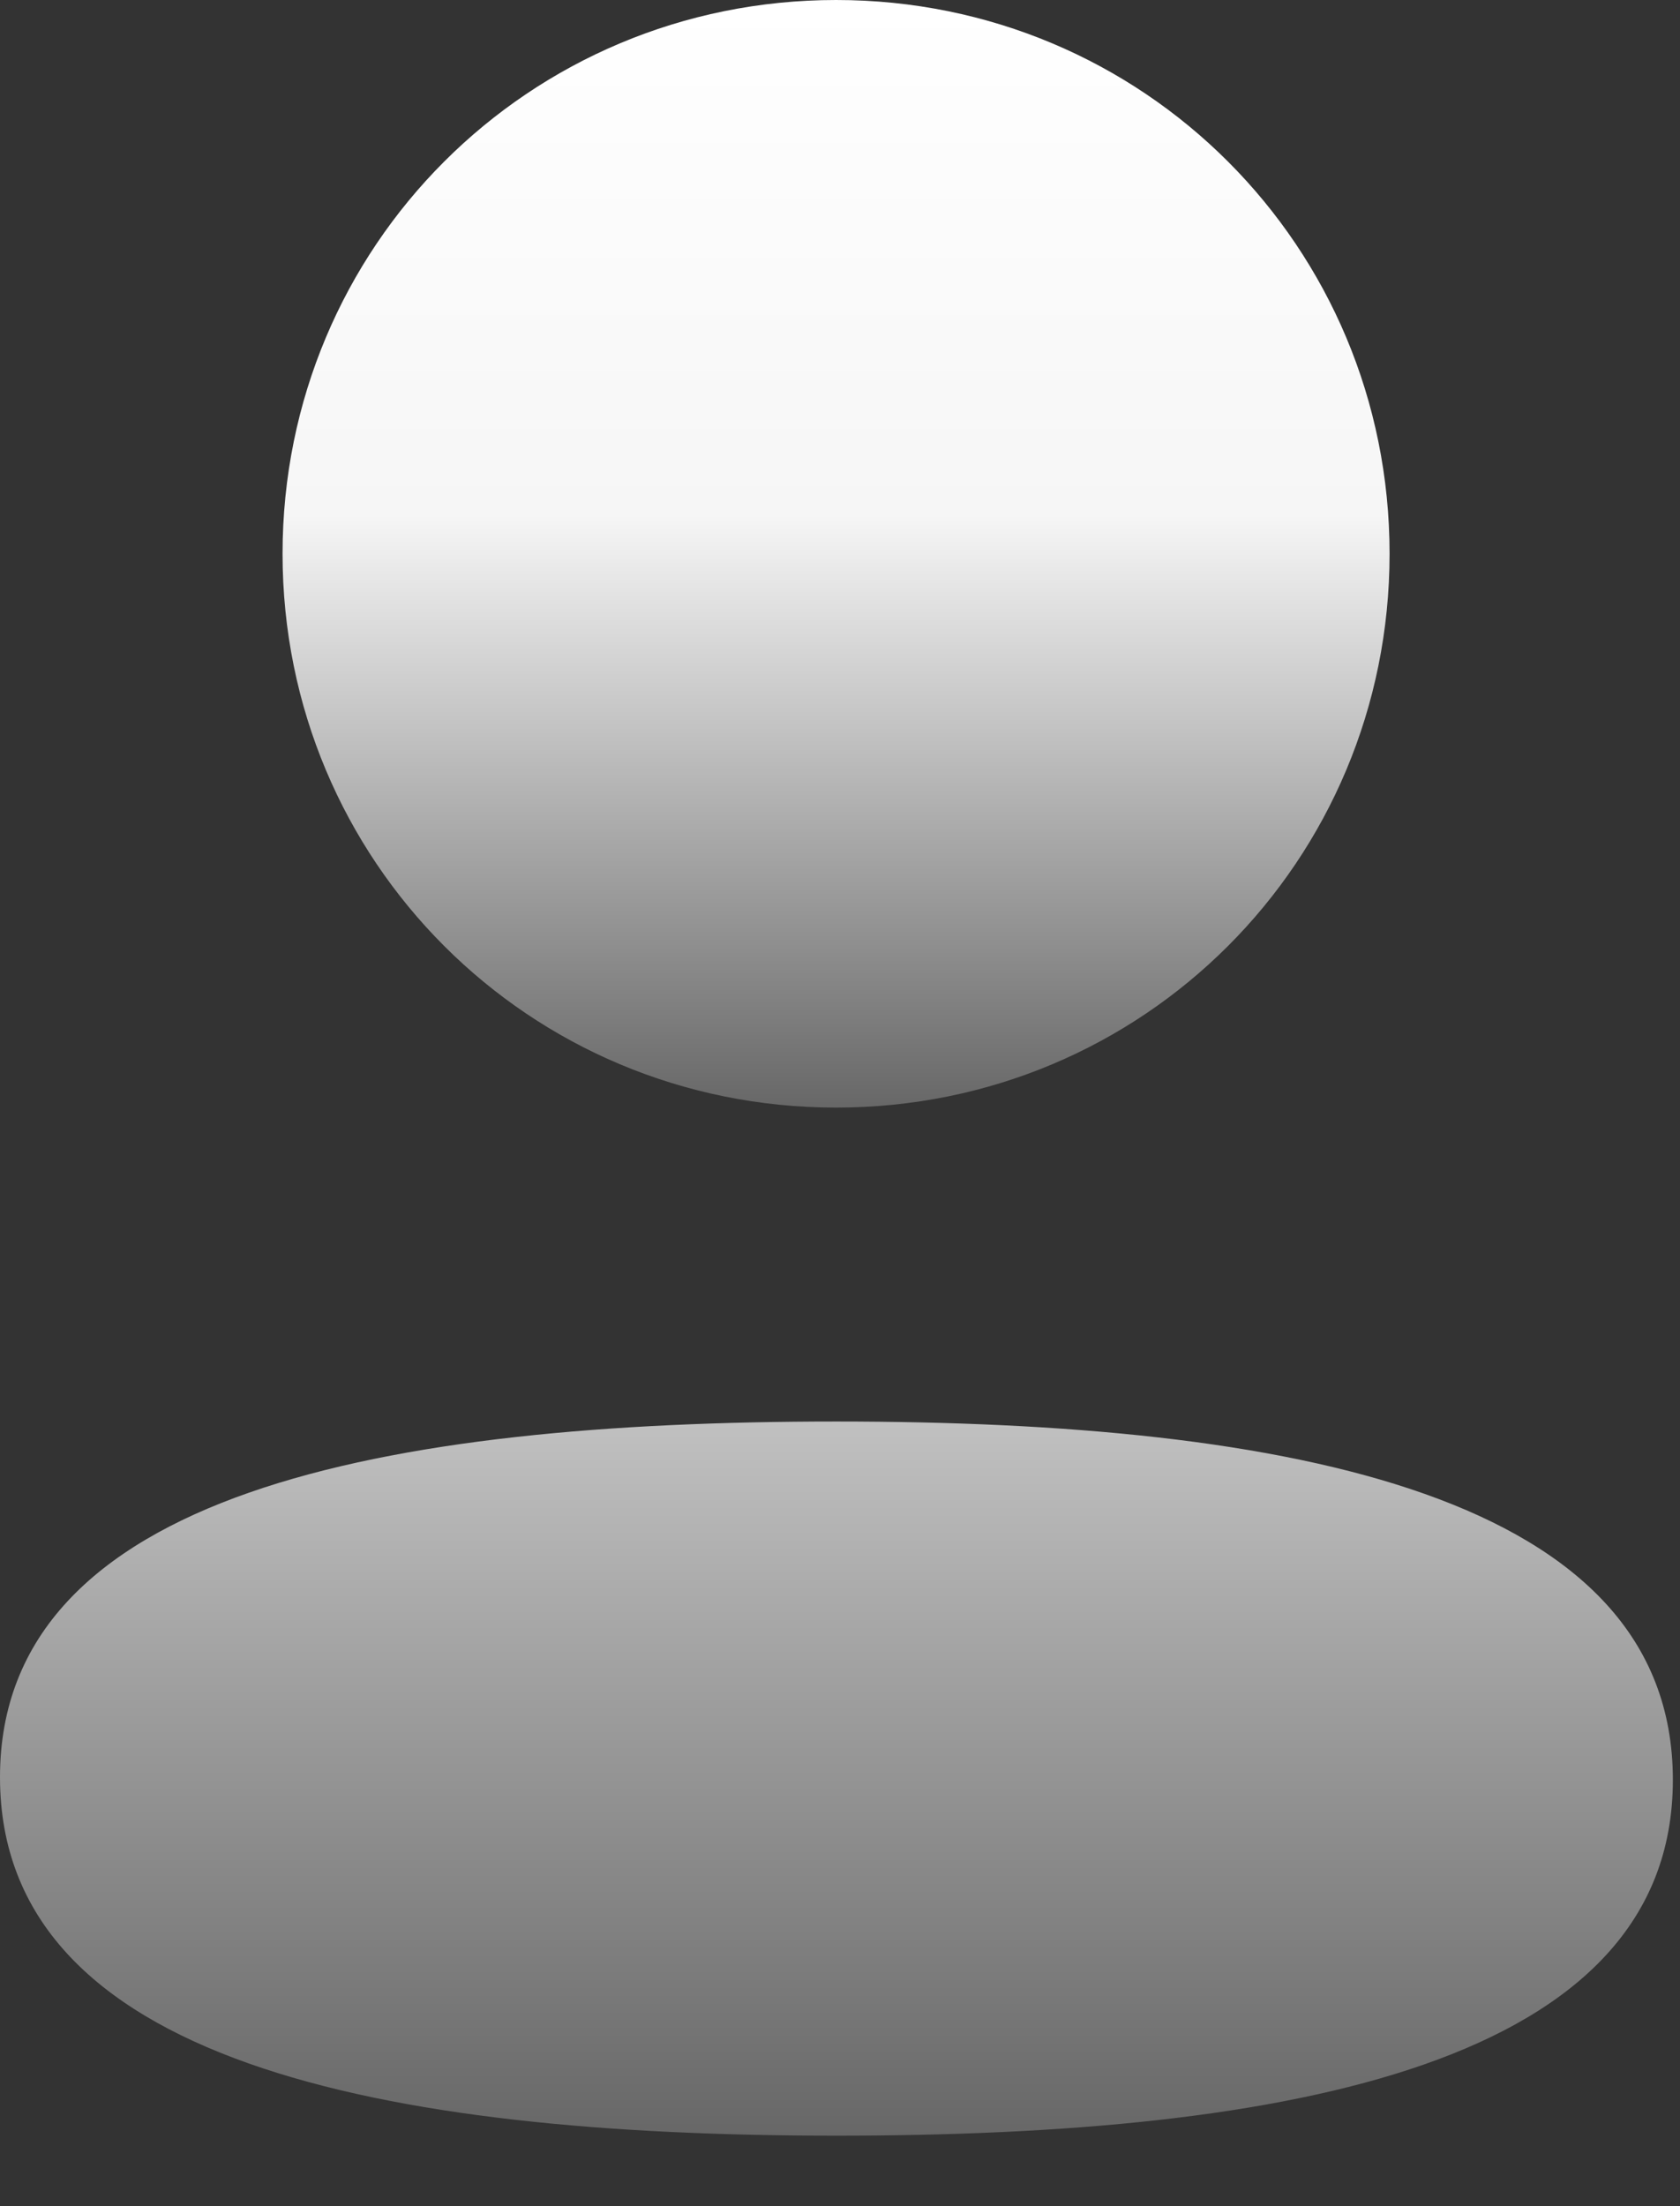
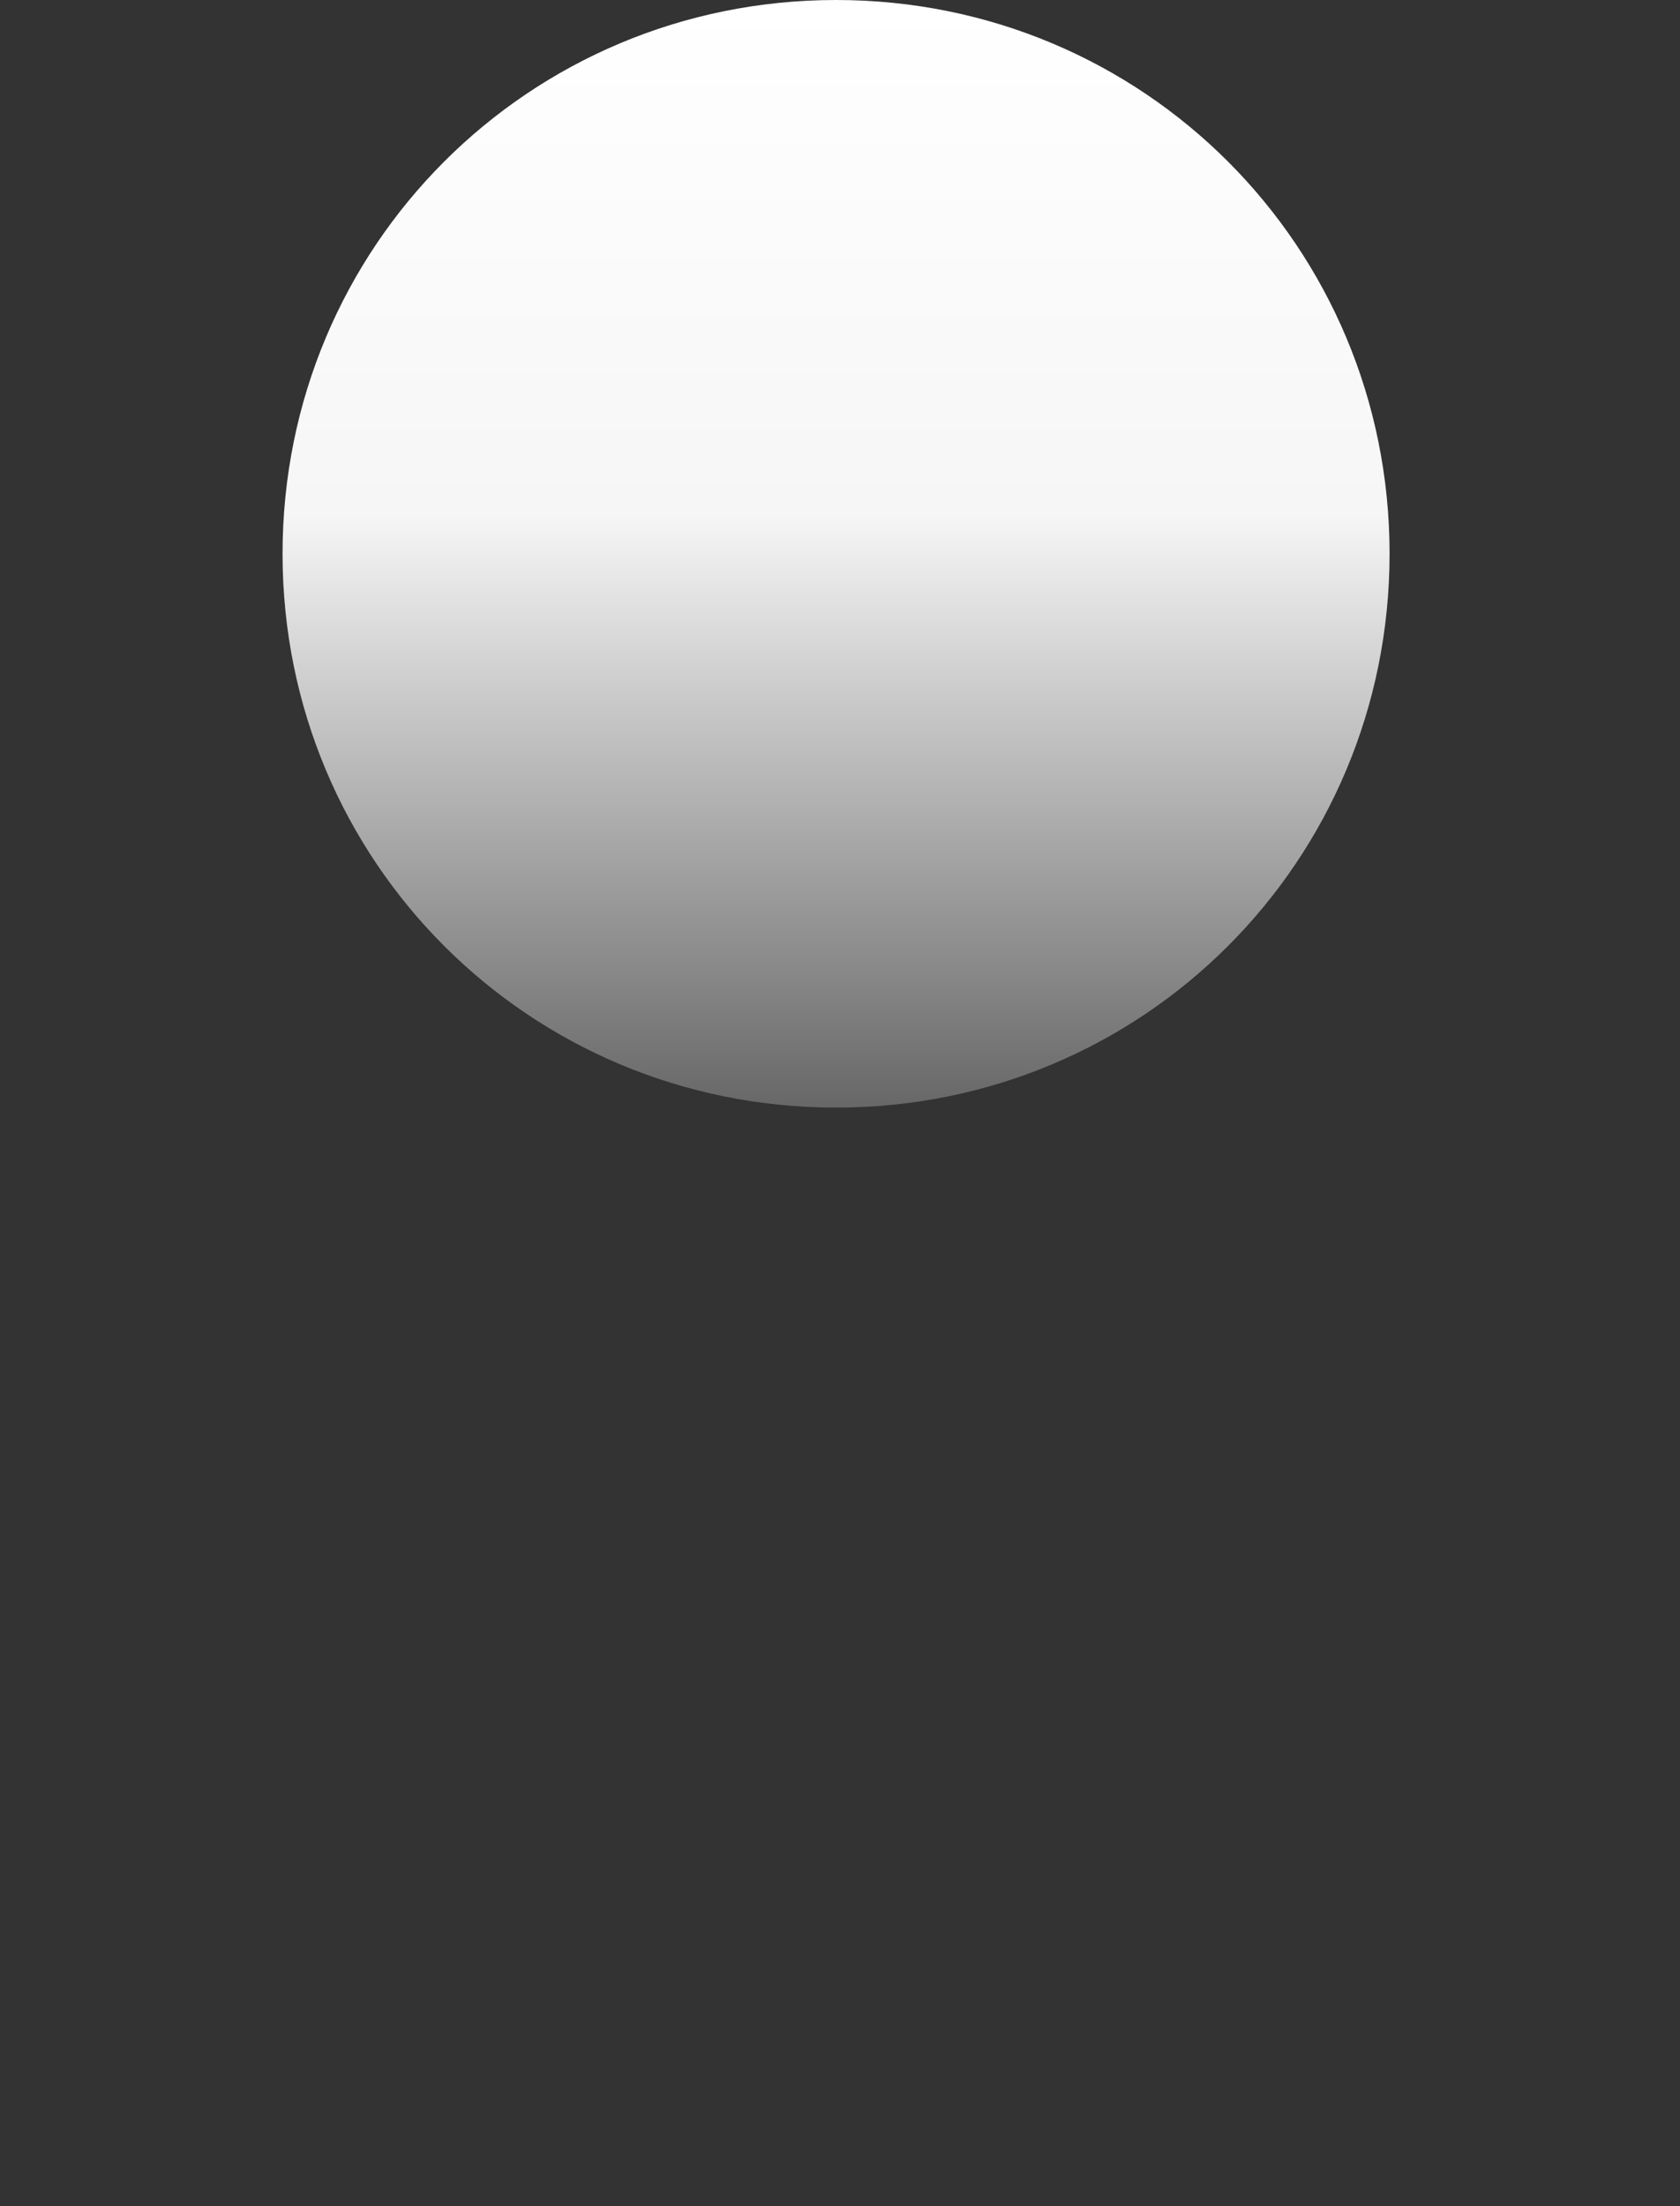
<svg xmlns="http://www.w3.org/2000/svg" width="16" height="21" viewBox="0 0 16 21" fill="none">
  <rect x="0" y="0" width="16" height="21" fill="#333333" stroke="none" />
-   <path d="M7.966 13.531C3.67 13.531 0 14.208 0 16.917C0 19.628 3.647 20.329 7.966 20.329C12.262 20.329 15.932 19.653 15.932 16.942C15.932 14.232 12.286 13.531 7.966 13.531Z" fill="url(#paint0_linear_17_19)" />
  <path d="M7.963 10.543C10.889 10.543 13.234 8.197 13.234 5.271C13.234 2.346 10.889 0 7.963 0C5.037 0 2.691 2.346 2.691 5.271C2.691 8.197 5.037 10.543 7.963 10.543Z" fill="url(#paint1_linear_17_19)" />
  <defs>
    <linearGradient id="paint0_linear_17_19" x1="7.966" y1="0" x2="7.966" y2="20.329" gradientUnits="userSpaceOnUse">
      <stop stop-color="white" />
      <stop offset="0.465" stop-color="#F6F6F6" />
      <stop offset="1" stop-color="#676767" />
    </linearGradient>
    <linearGradient id="paint1_linear_17_19" x1="7.963" y1="0" x2="7.963" y2="10.543" gradientUnits="userSpaceOnUse">
      <stop stop-color="white" />
      <stop offset="0.465" stop-color="#F6F6F6" />
      <stop offset="1" stop-color="#676767" />
    </linearGradient>
  </defs>
</svg>